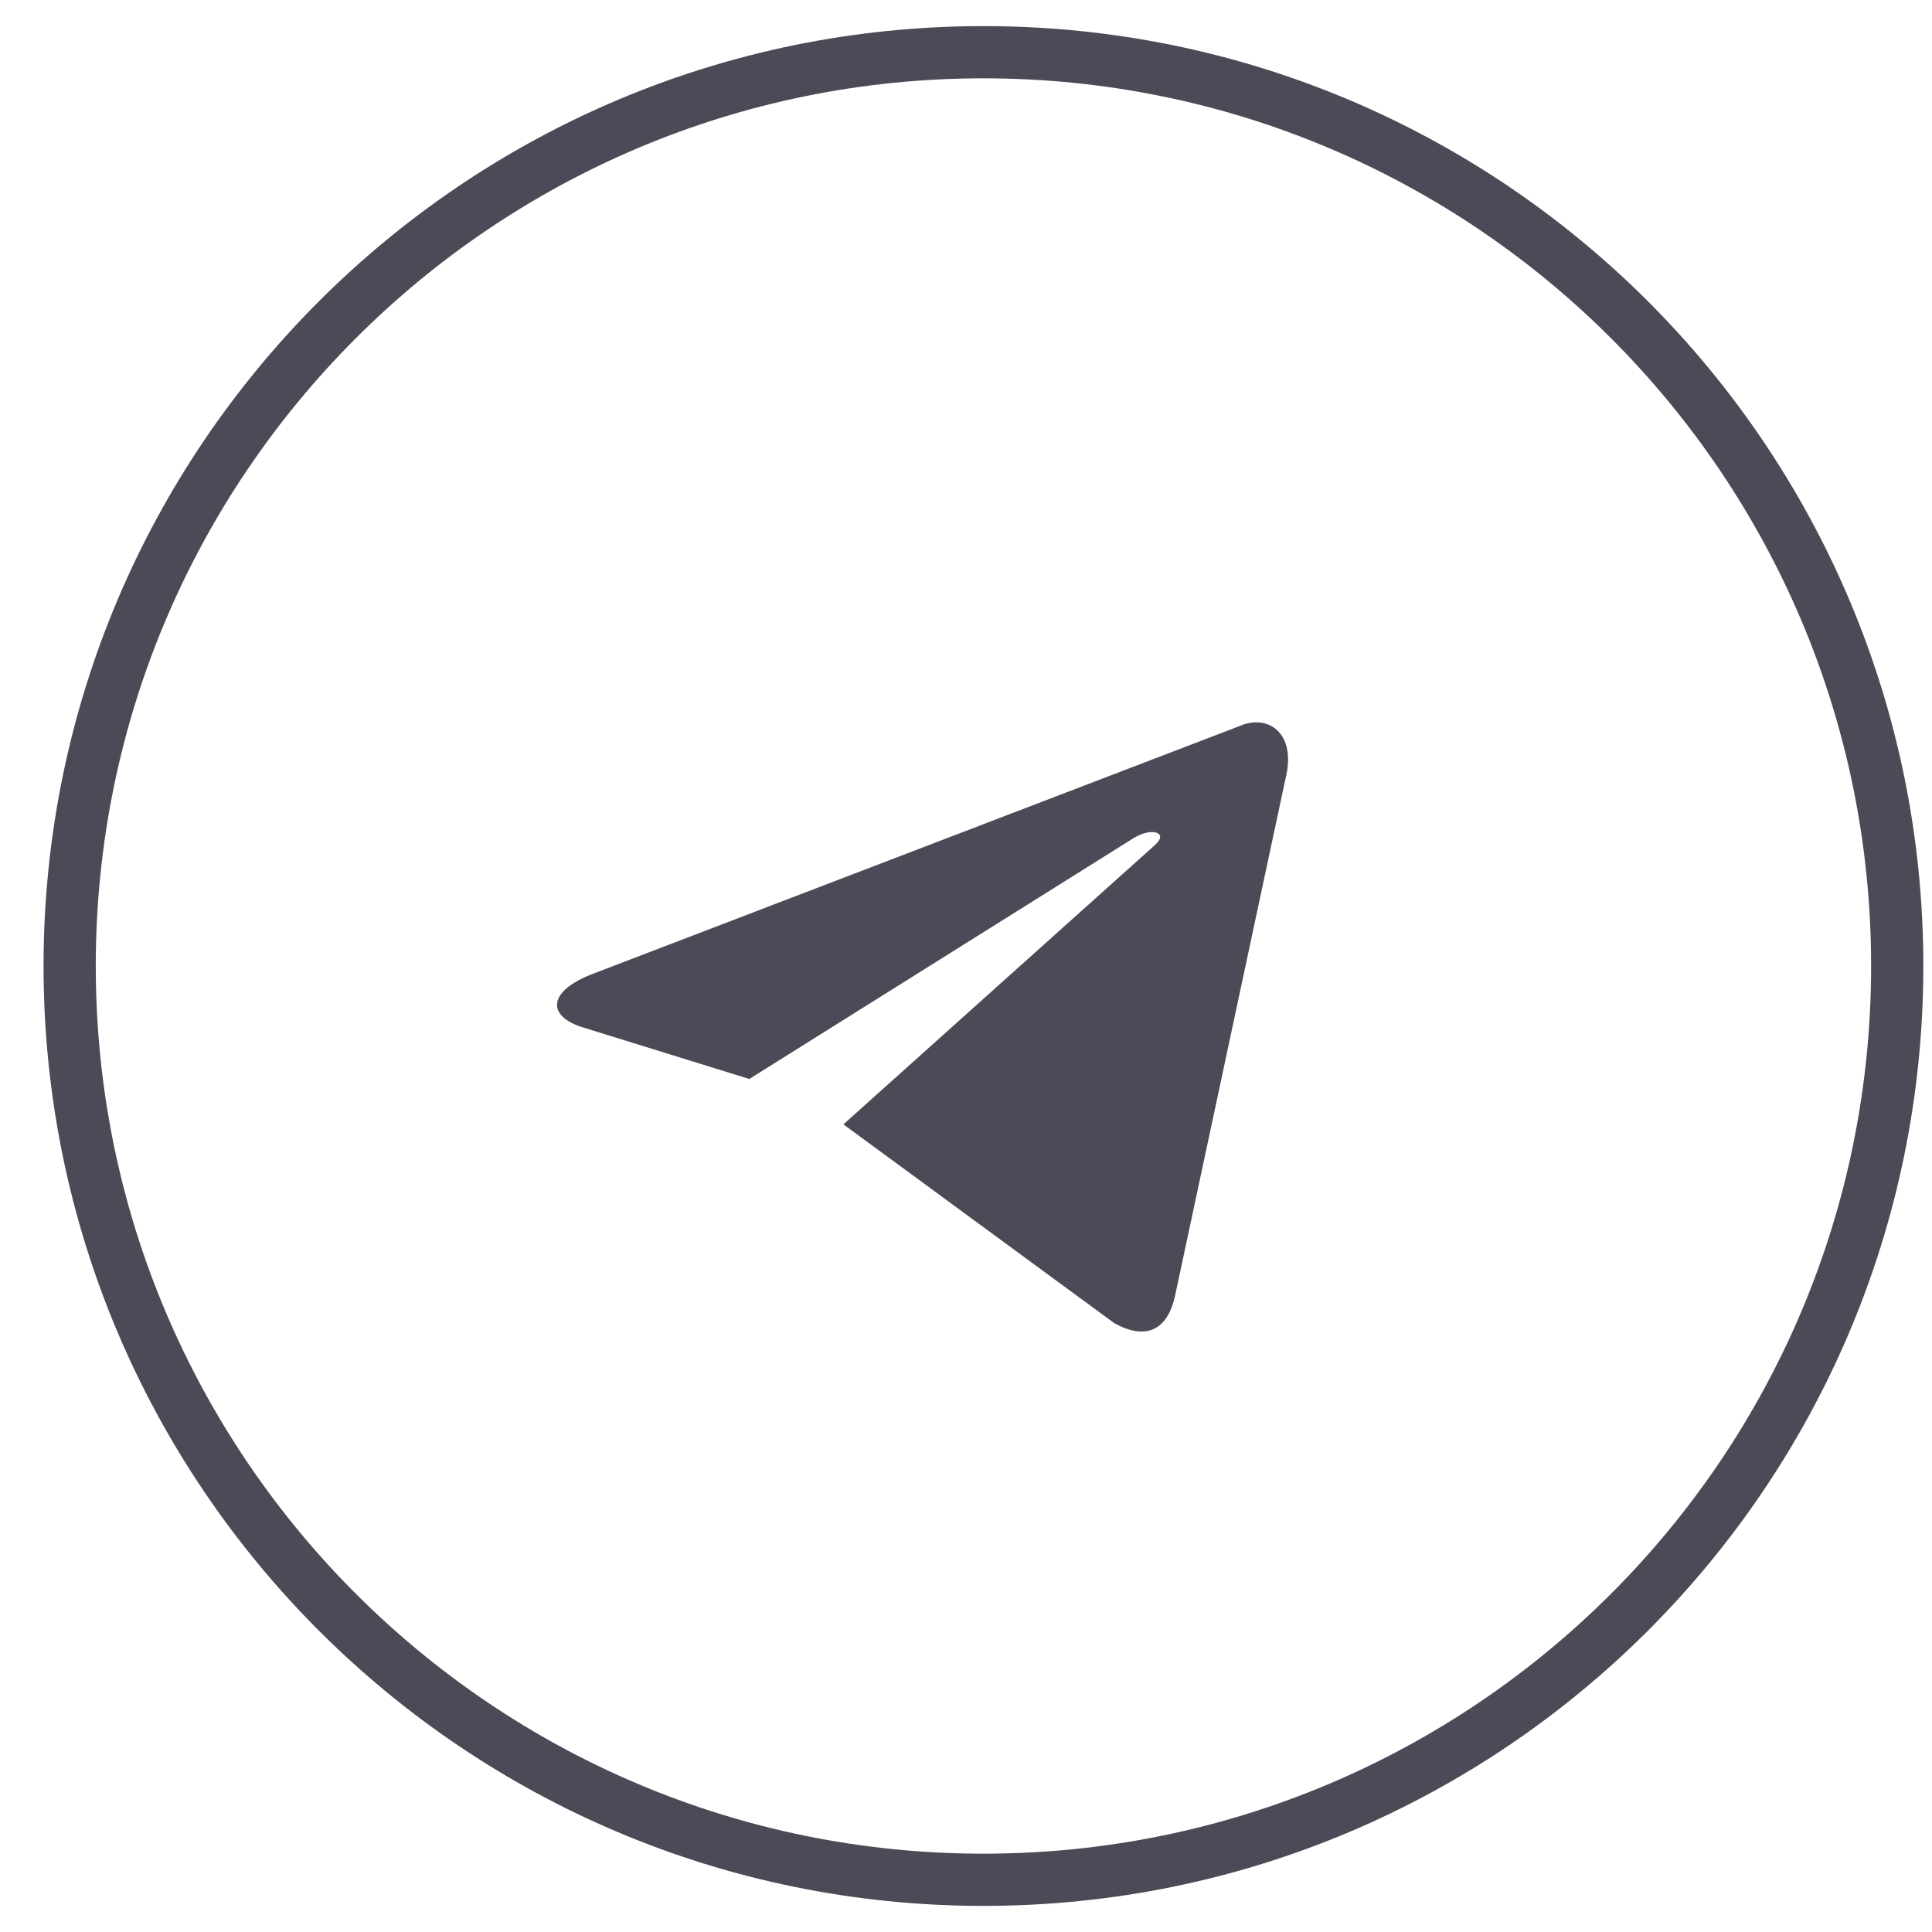
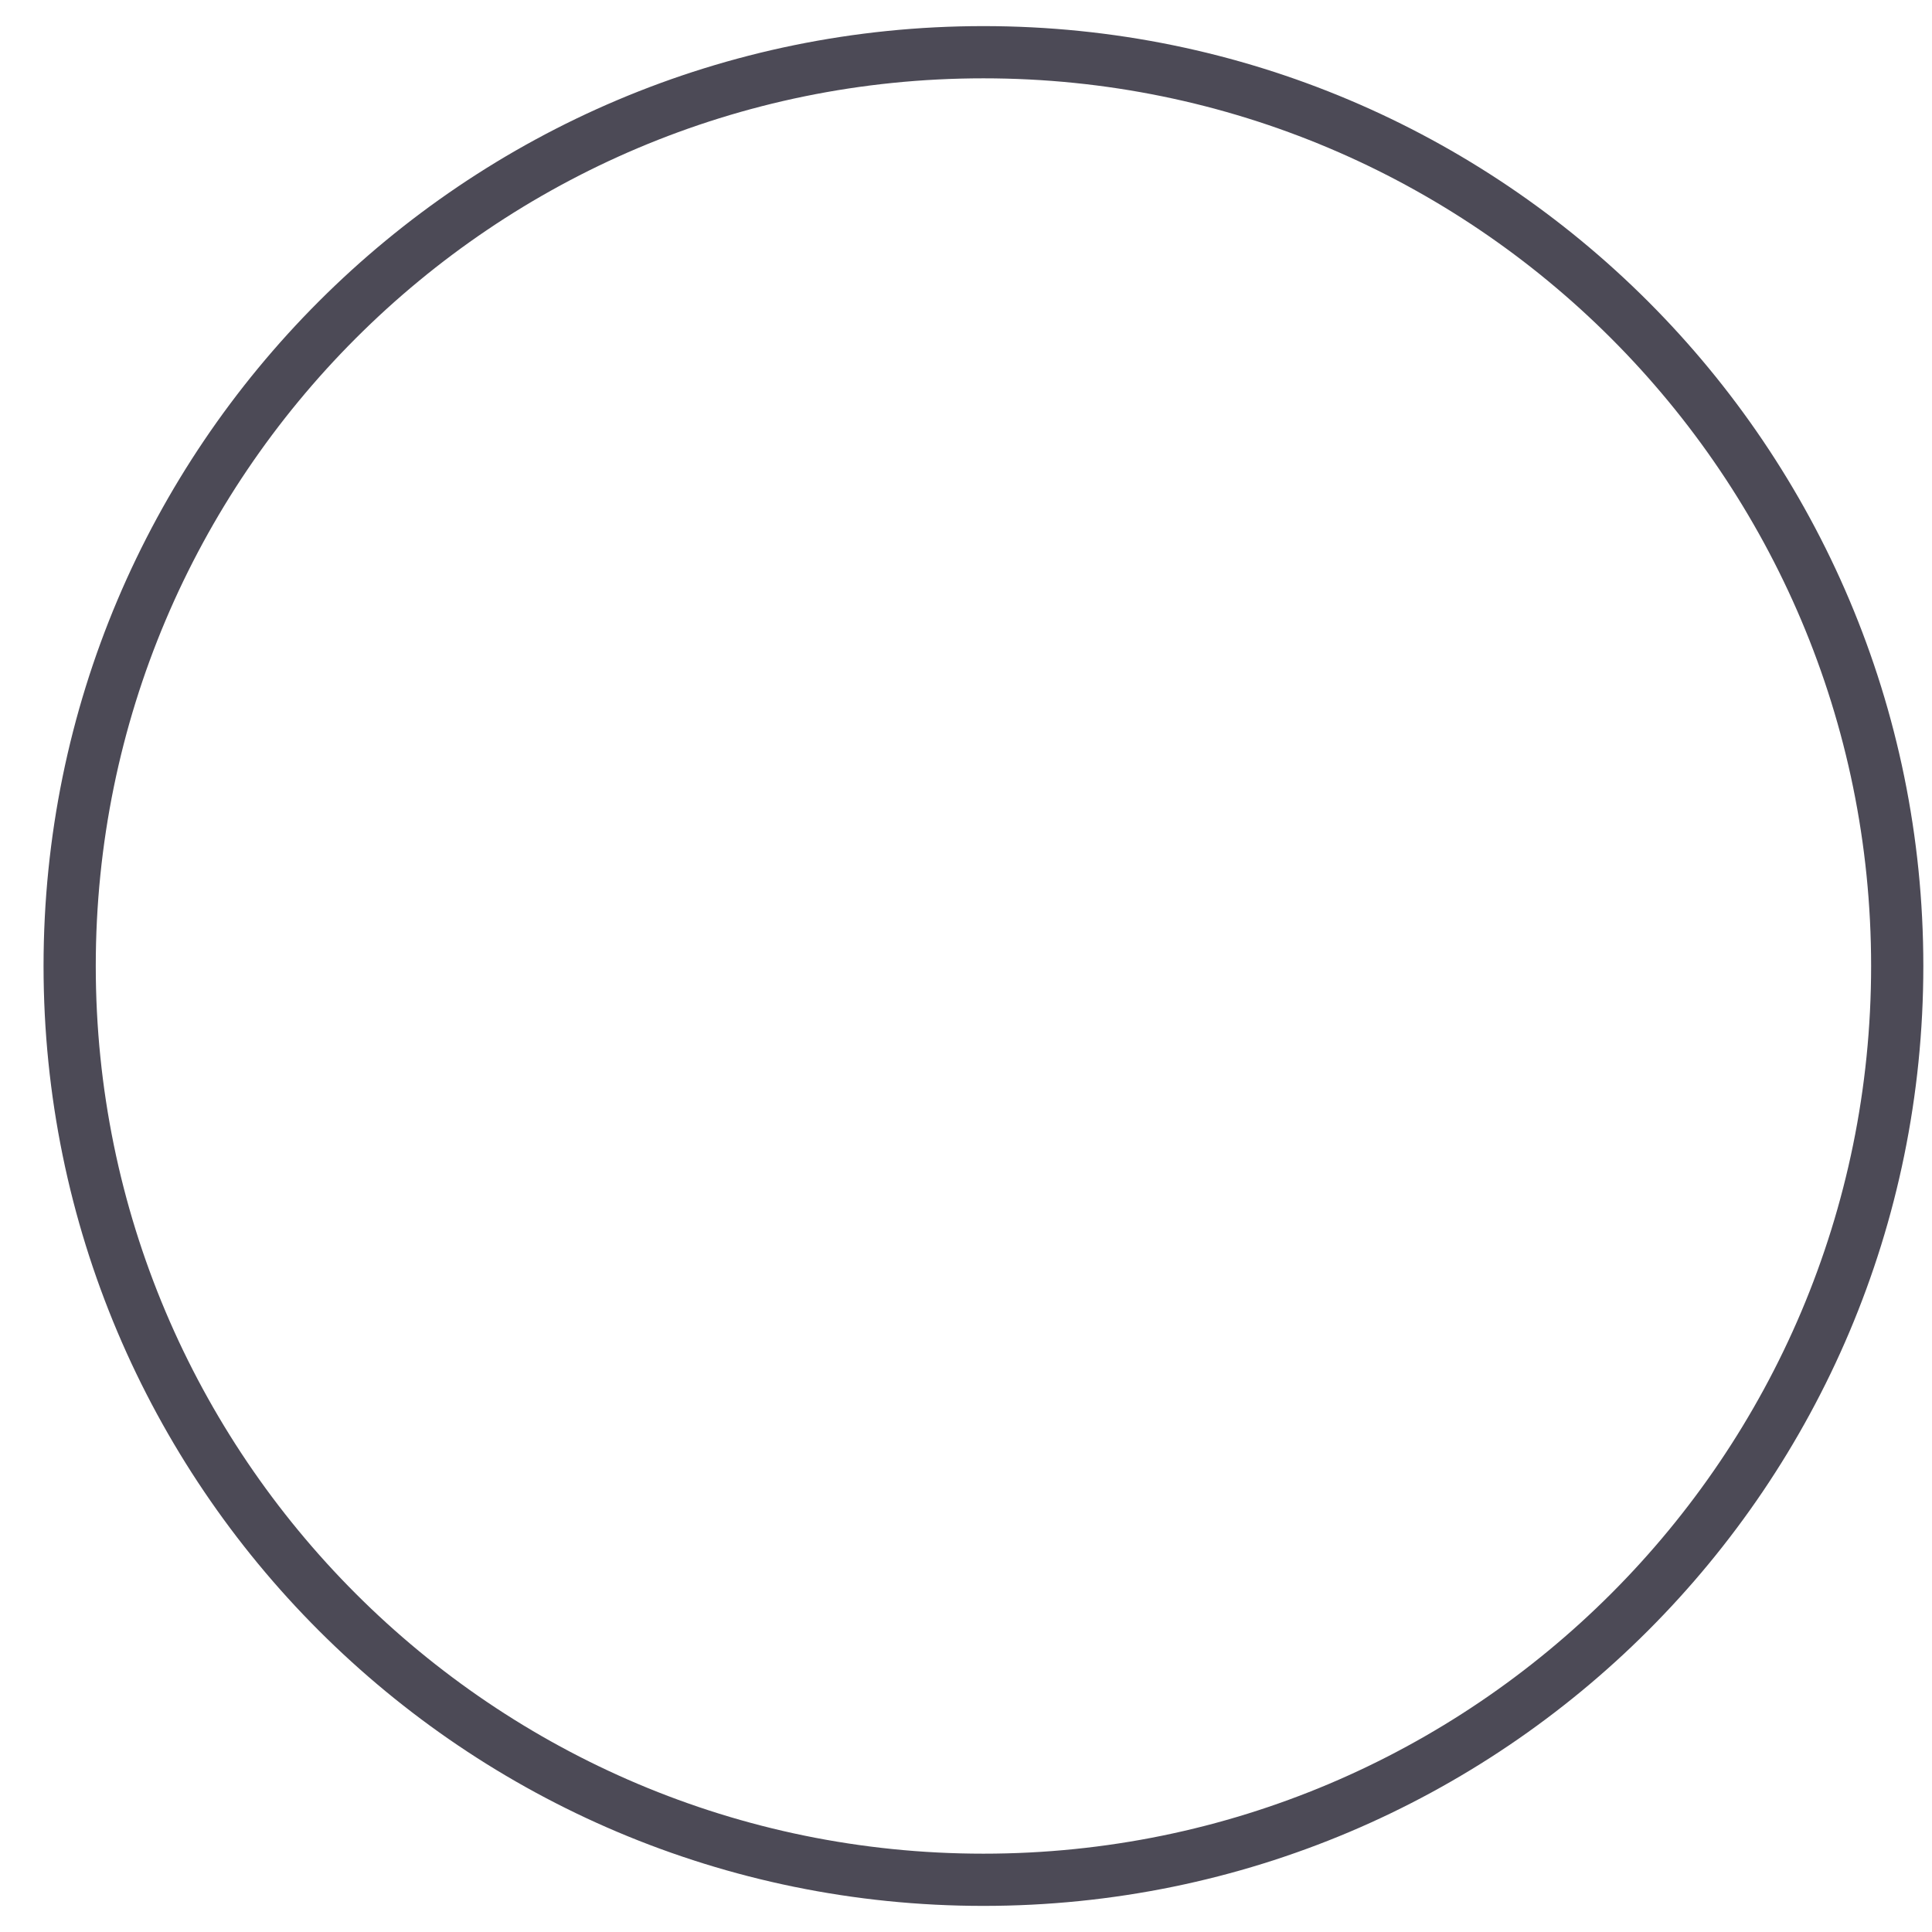
<svg xmlns="http://www.w3.org/2000/svg" width="37" height="37" viewBox="0 0 37 37" fill="none">
  <path d="M18.834 36C28.499 36 36.334 28.165 36.334 18.5C36.334 8.835 28.499 1 18.834 1C9.169 1 1.334 8.835 1.334 18.5C1.334 28.165 9.169 36 18.834 36Z" stroke="#4C4A56" />
-   <path d="M16.152 21.533L21.341 25.341C21.933 25.666 22.36 25.498 22.508 24.795L24.62 14.907C24.836 14.046 24.289 13.655 23.723 13.911L11.322 18.662C10.475 18.999 10.48 19.468 11.167 19.677L14.35 20.664L21.717 16.046C22.065 15.836 22.384 15.949 22.122 16.18" fill="#4C4A56" />
</svg>